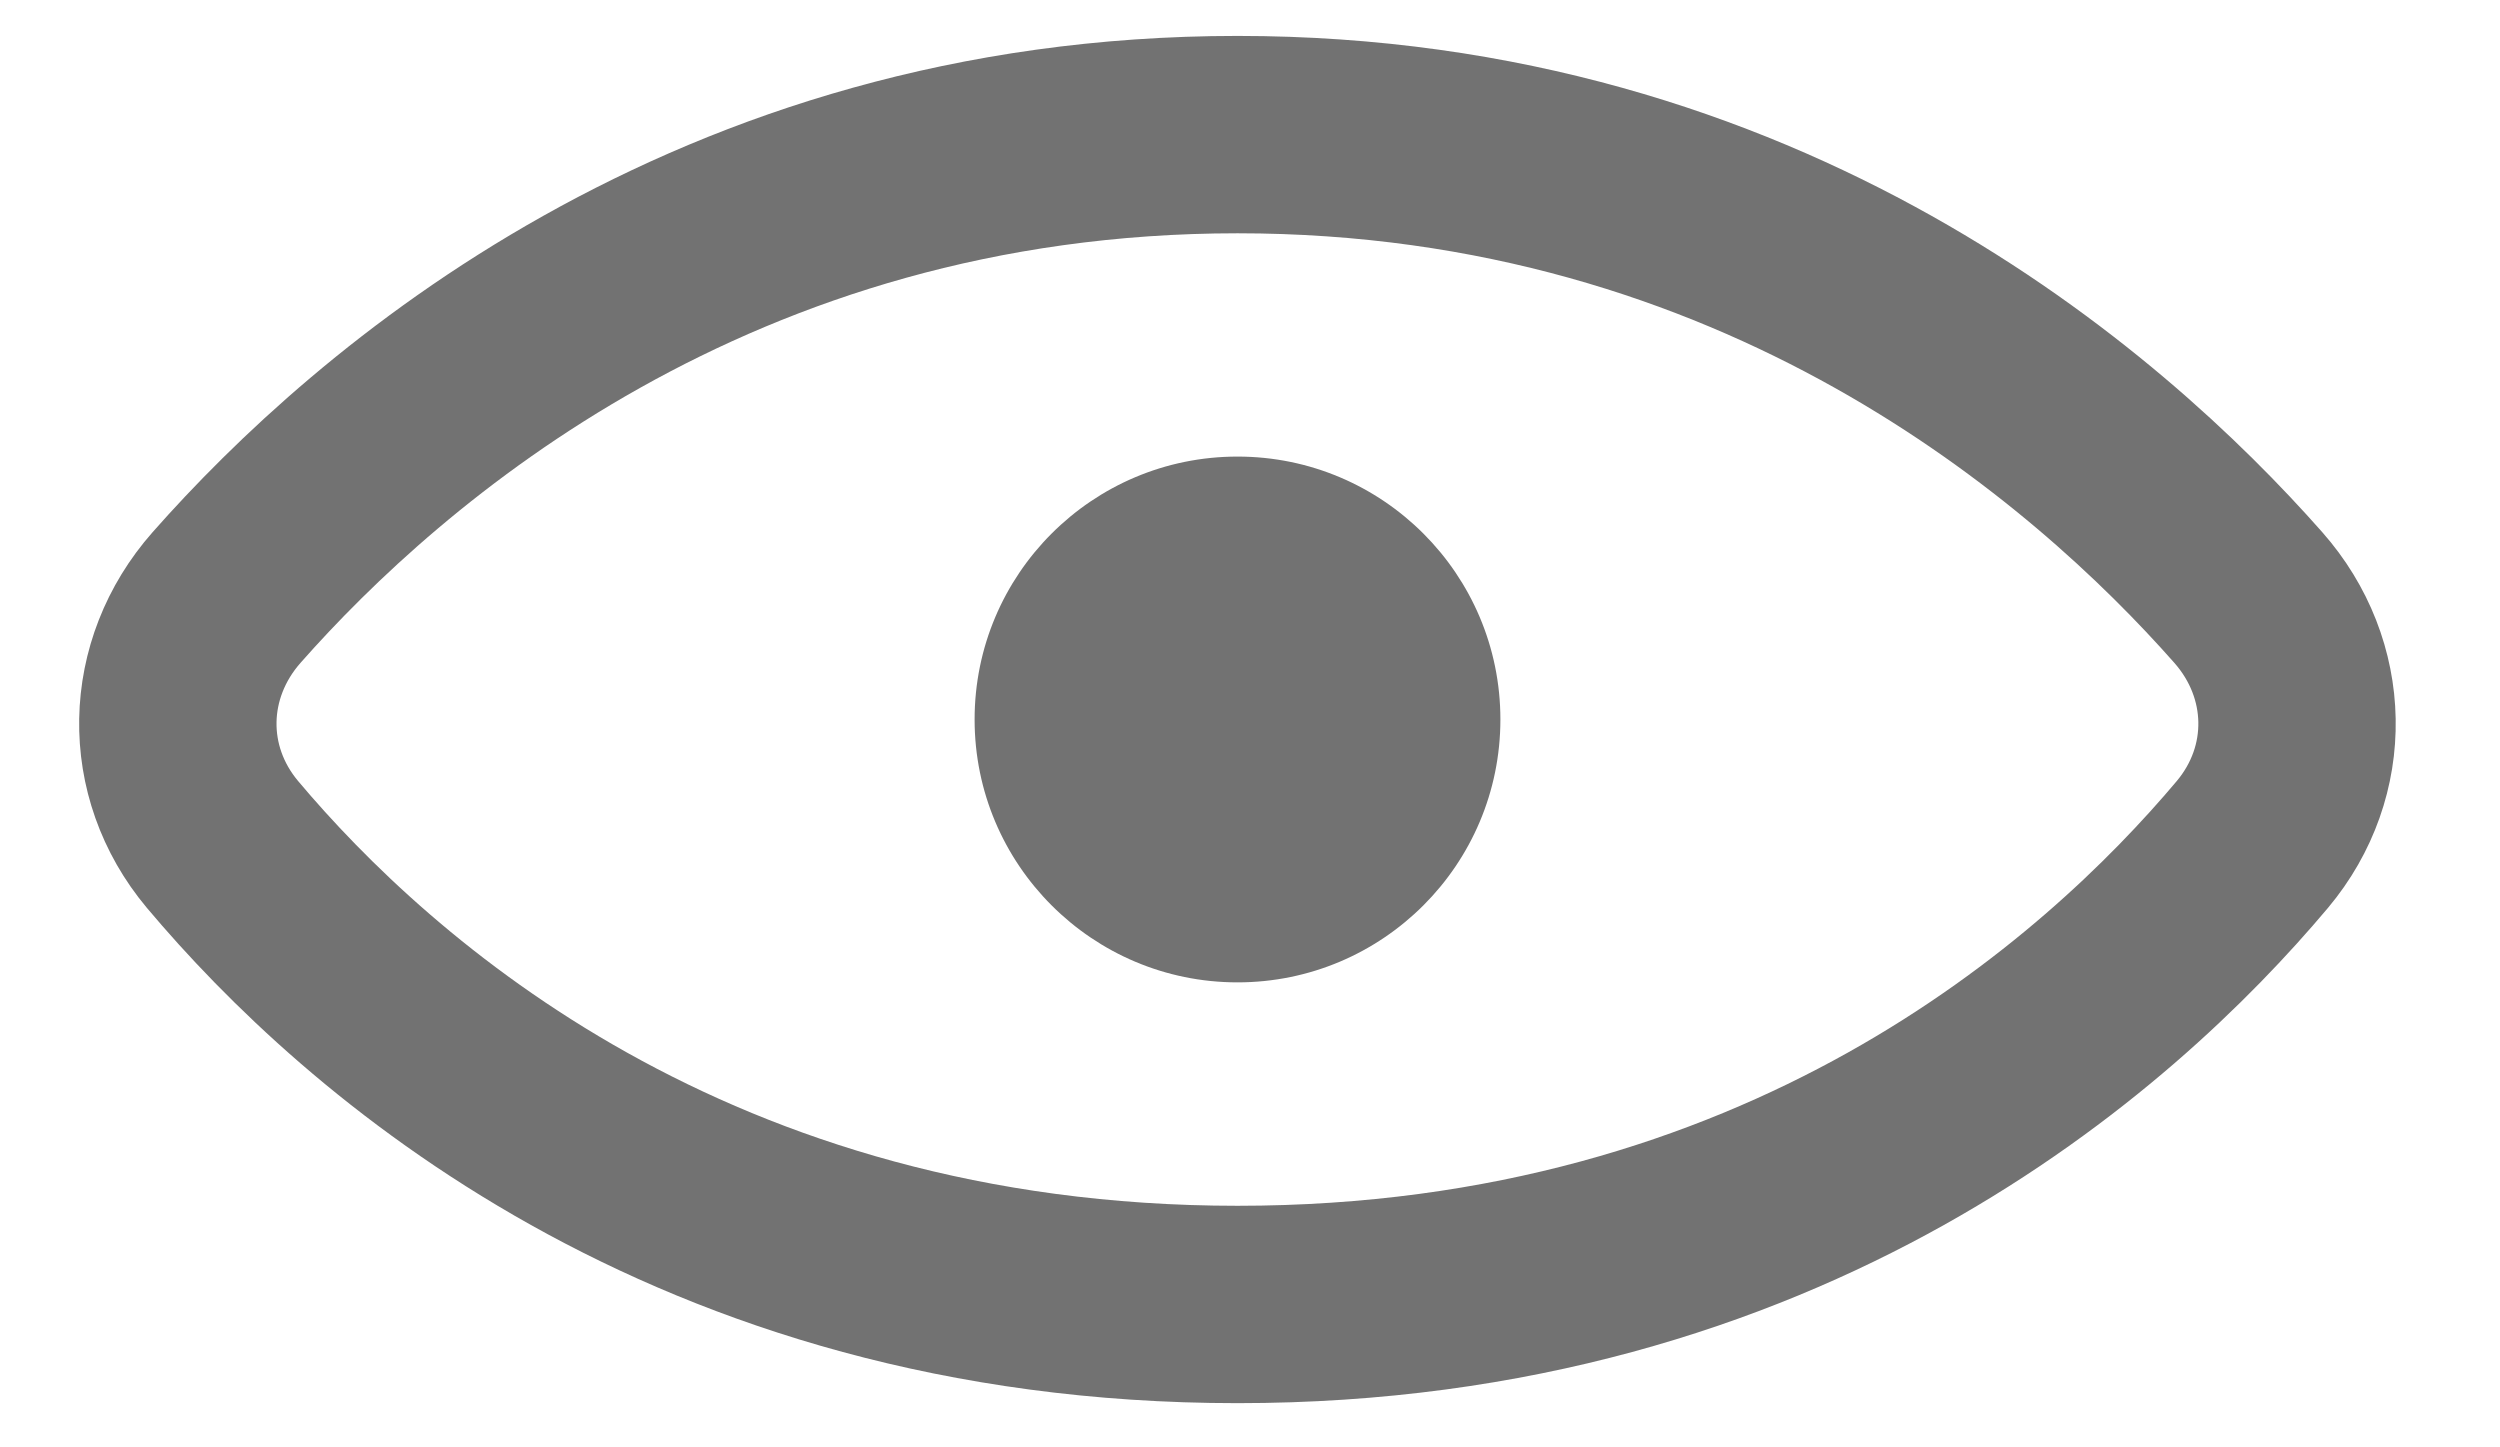
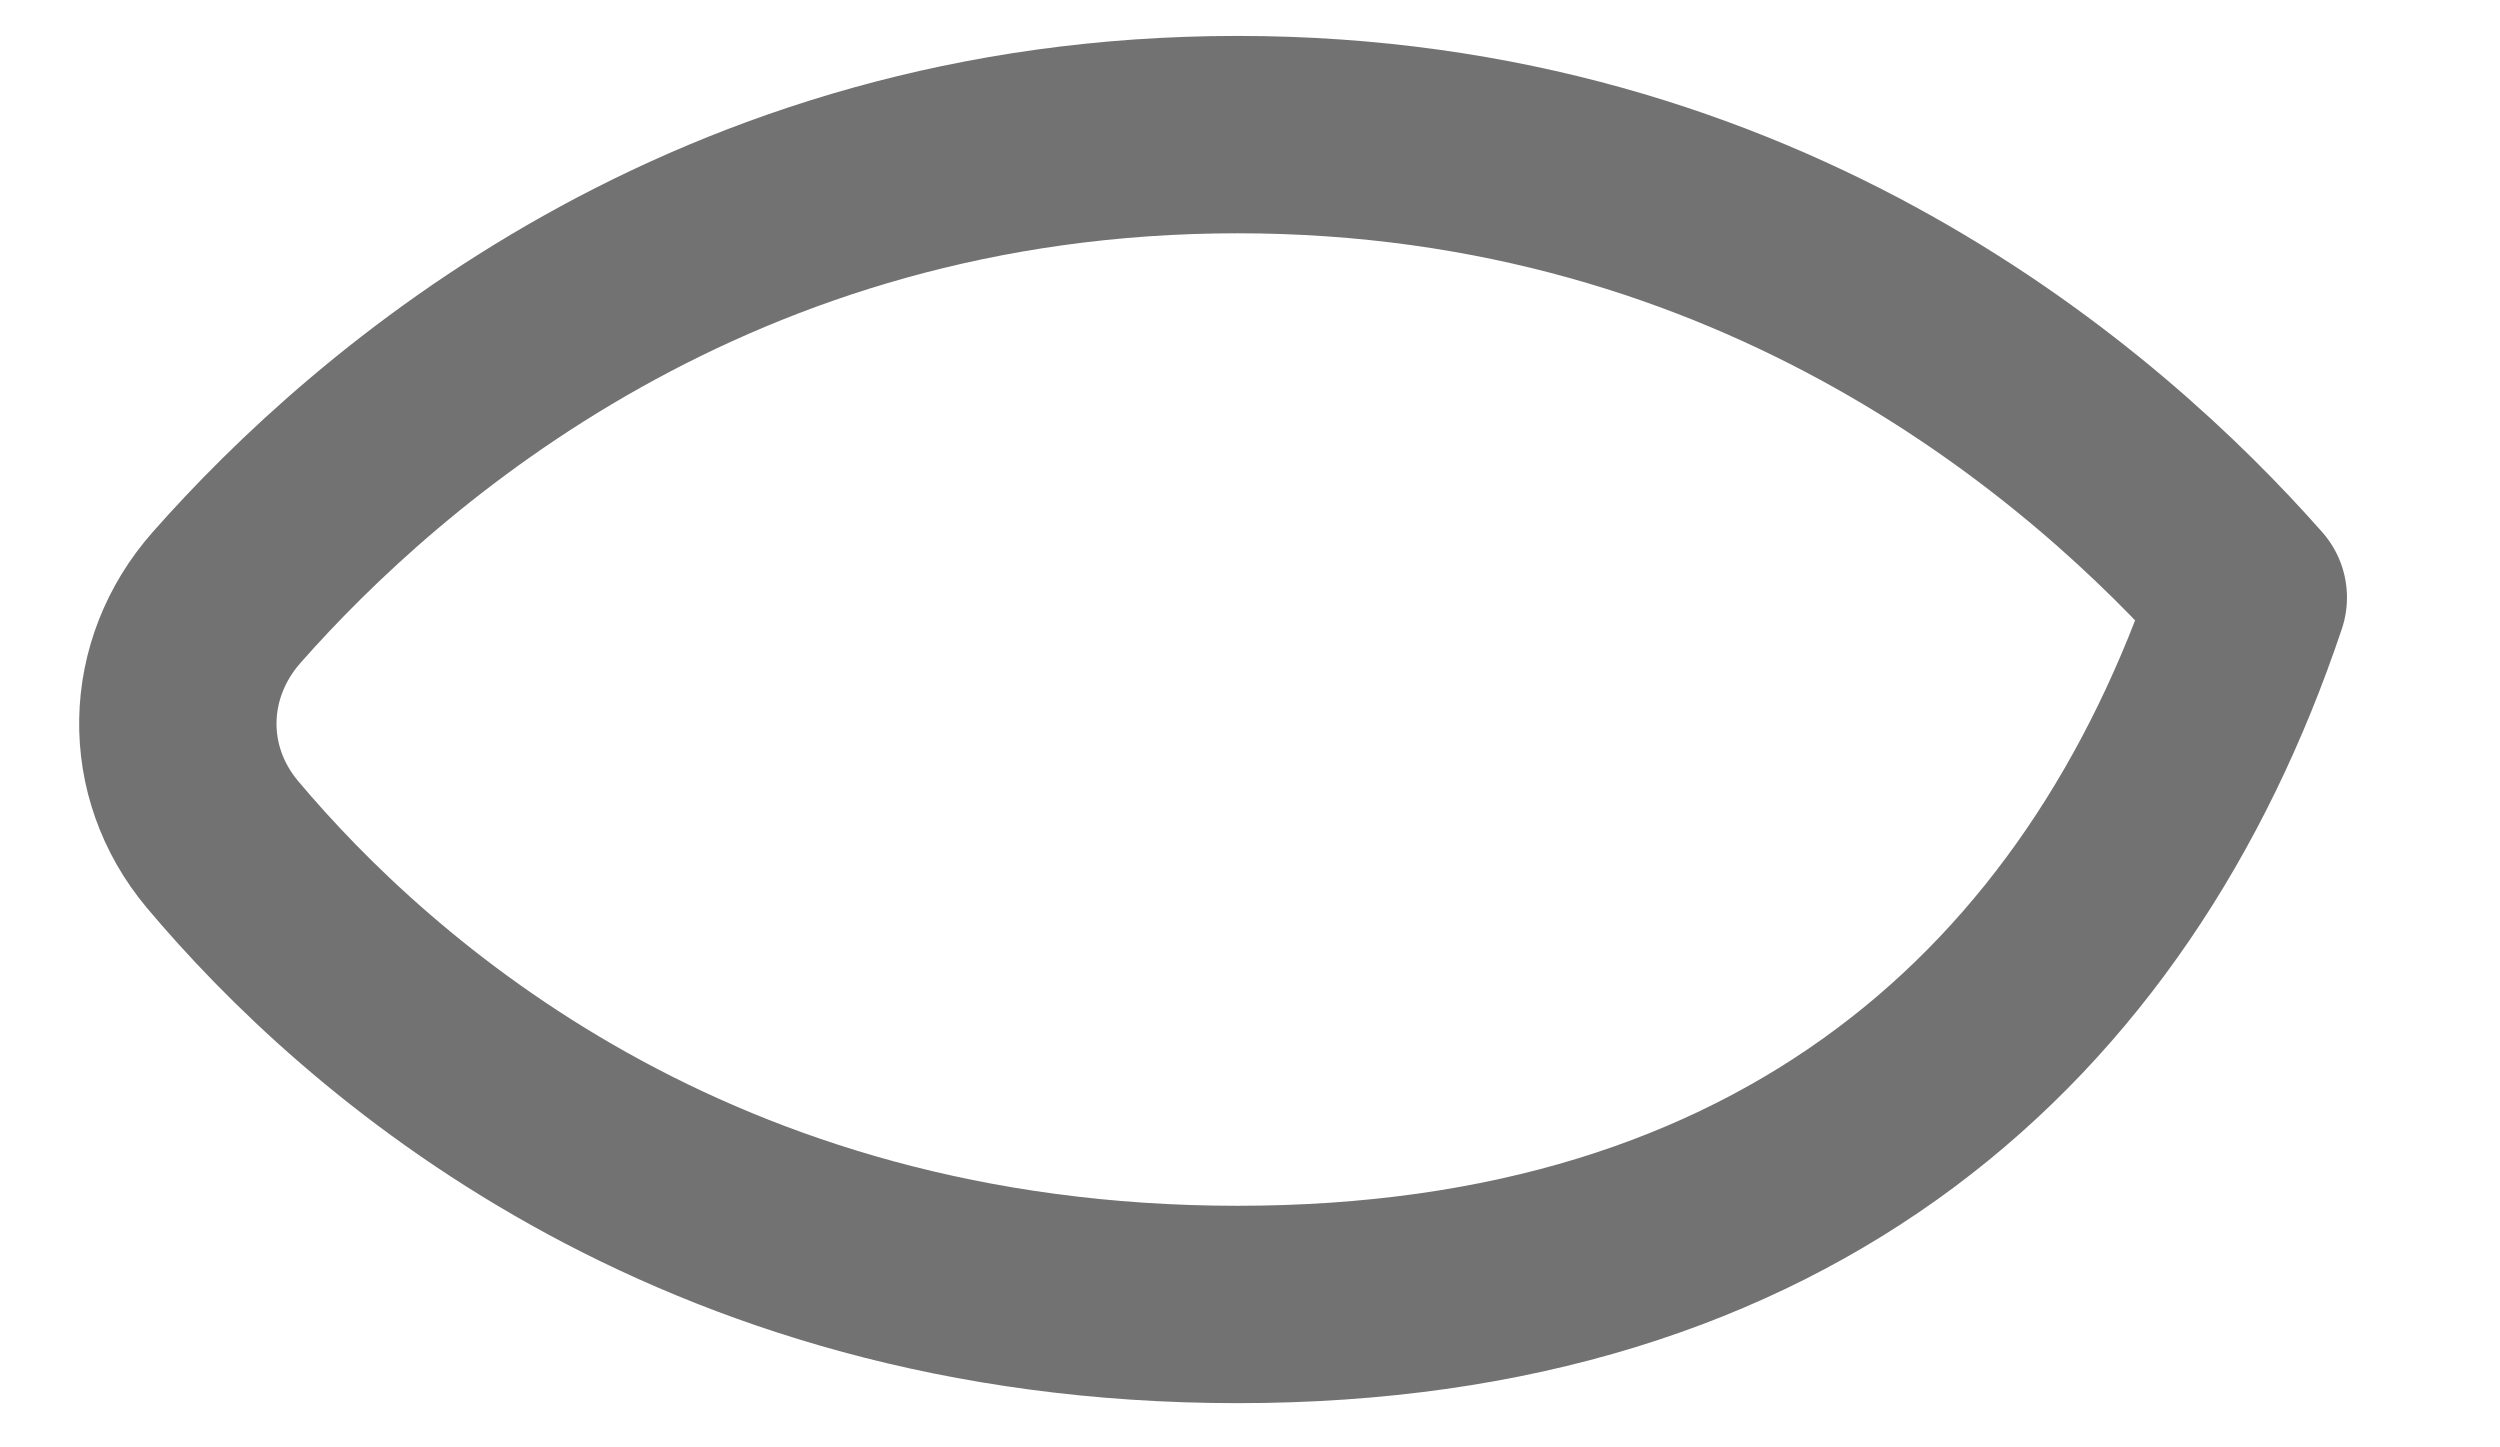
<svg xmlns="http://www.w3.org/2000/svg" width="19" height="11" viewBox="0 0 19 11" fill="none">
-   <path d="M17.087 4.541C17.567 5.085 17.584 5.862 17.118 6.418C16.02 7.723 13.56 9.914 9.405 9.914C5.249 9.914 2.789 7.723 1.691 6.418C1.225 5.862 1.242 5.085 1.722 4.541C2.872 3.238 5.414 1.023 9.405 1.023C13.395 1.023 15.937 3.238 17.087 4.541Z" stroke="#727272" stroke-width="1.5" stroke-linejoin="round" />
-   <circle cx="9.405" cy="5.468" r="1.998" fill="#727272" />
+   <path d="M17.087 4.541C16.02 7.723 13.56 9.914 9.405 9.914C5.249 9.914 2.789 7.723 1.691 6.418C1.225 5.862 1.242 5.085 1.722 4.541C2.872 3.238 5.414 1.023 9.405 1.023C13.395 1.023 15.937 3.238 17.087 4.541Z" stroke="#727272" stroke-width="1.5" stroke-linejoin="round" />
</svg>